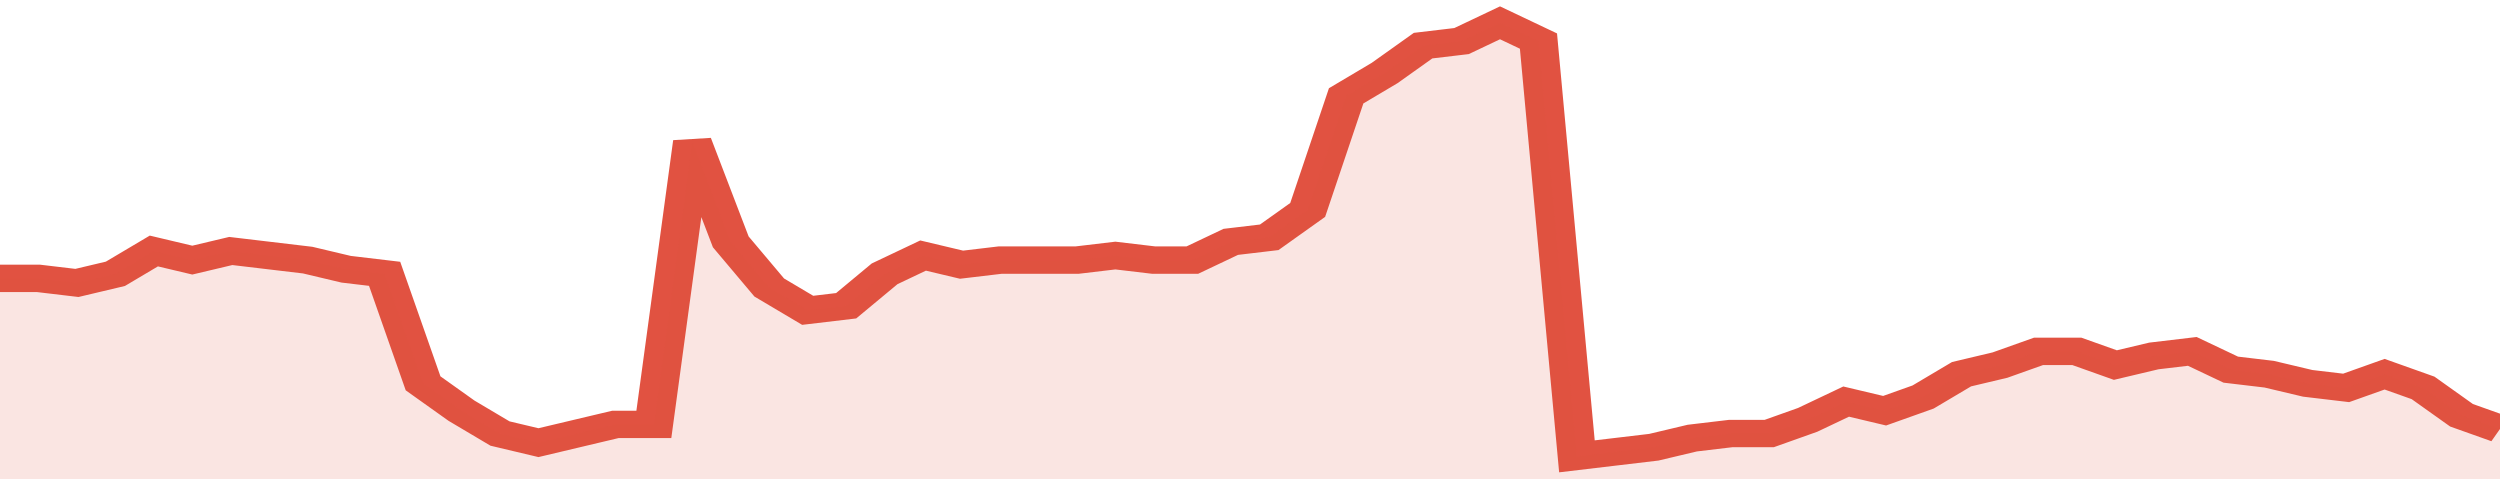
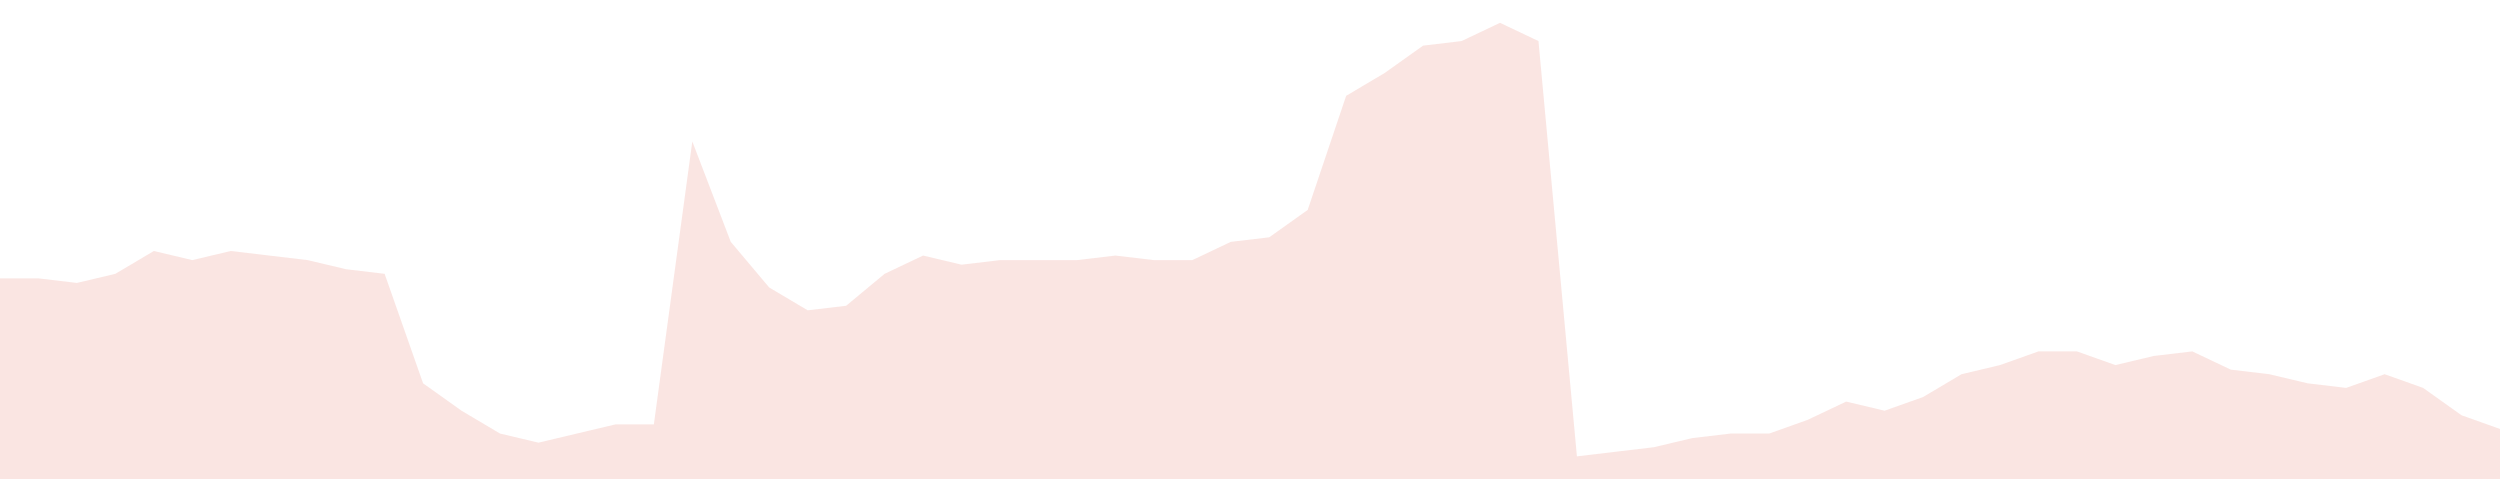
<svg xmlns="http://www.w3.org/2000/svg" viewBox="0 0 390 105" width="120" height="23" preserveAspectRatio="none">
-   <polyline fill="none" stroke="#E15241" stroke-width="6" points="0, 61 6, 61 12, 62 18, 60 24, 55 30, 57 36, 55 42, 56 48, 57 54, 59 60, 60 66, 84 72, 90 78, 95 84, 97 90, 95 96, 93 102, 93 108, 31 114, 53 120, 63 126, 68 132, 67 138, 60 144, 56 150, 58 156, 57 162, 57 168, 57 174, 56 180, 57 186, 57 192, 53 198, 52 204, 46 210, 21 216, 16 222, 10 228, 9 234, 5 240, 9 246, 100 252, 99 258, 98 264, 96 270, 95 276, 95 282, 92 288, 88 294, 90 300, 87 306, 82 312, 80 318, 77 324, 77 330, 80 336, 78 342, 77 348, 81 354, 82 360, 84 366, 85 372, 82 378, 85 384, 91 390, 94 390, 94 "> </polyline>
  <polygon fill="#E15241" opacity="0.15" points="0, 105 0, 61 6, 61 12, 62 18, 60 24, 55 30, 57 36, 55 42, 56 48, 57 54, 59 60, 60 66, 84 72, 90 78, 95 84, 97 90, 95 96, 93 102, 93 108, 31 114, 53 120, 63 126, 68 132, 67 138, 60 144, 56 150, 58 156, 57 162, 57 168, 57 174, 56 180, 57 186, 57 192, 53 198, 52 204, 46 210, 21 216, 16 222, 10 228, 9 234, 5 240, 9 246, 100 252, 99 258, 98 264, 96 270, 95 276, 95 282, 92 288, 88 294, 90 300, 87 306, 82 312, 80 318, 77 324, 77 330, 80 336, 78 342, 77 348, 81 354, 82 360, 84 366, 85 372, 82 378, 85 384, 91 390, 94 390, 105 " />
</svg>